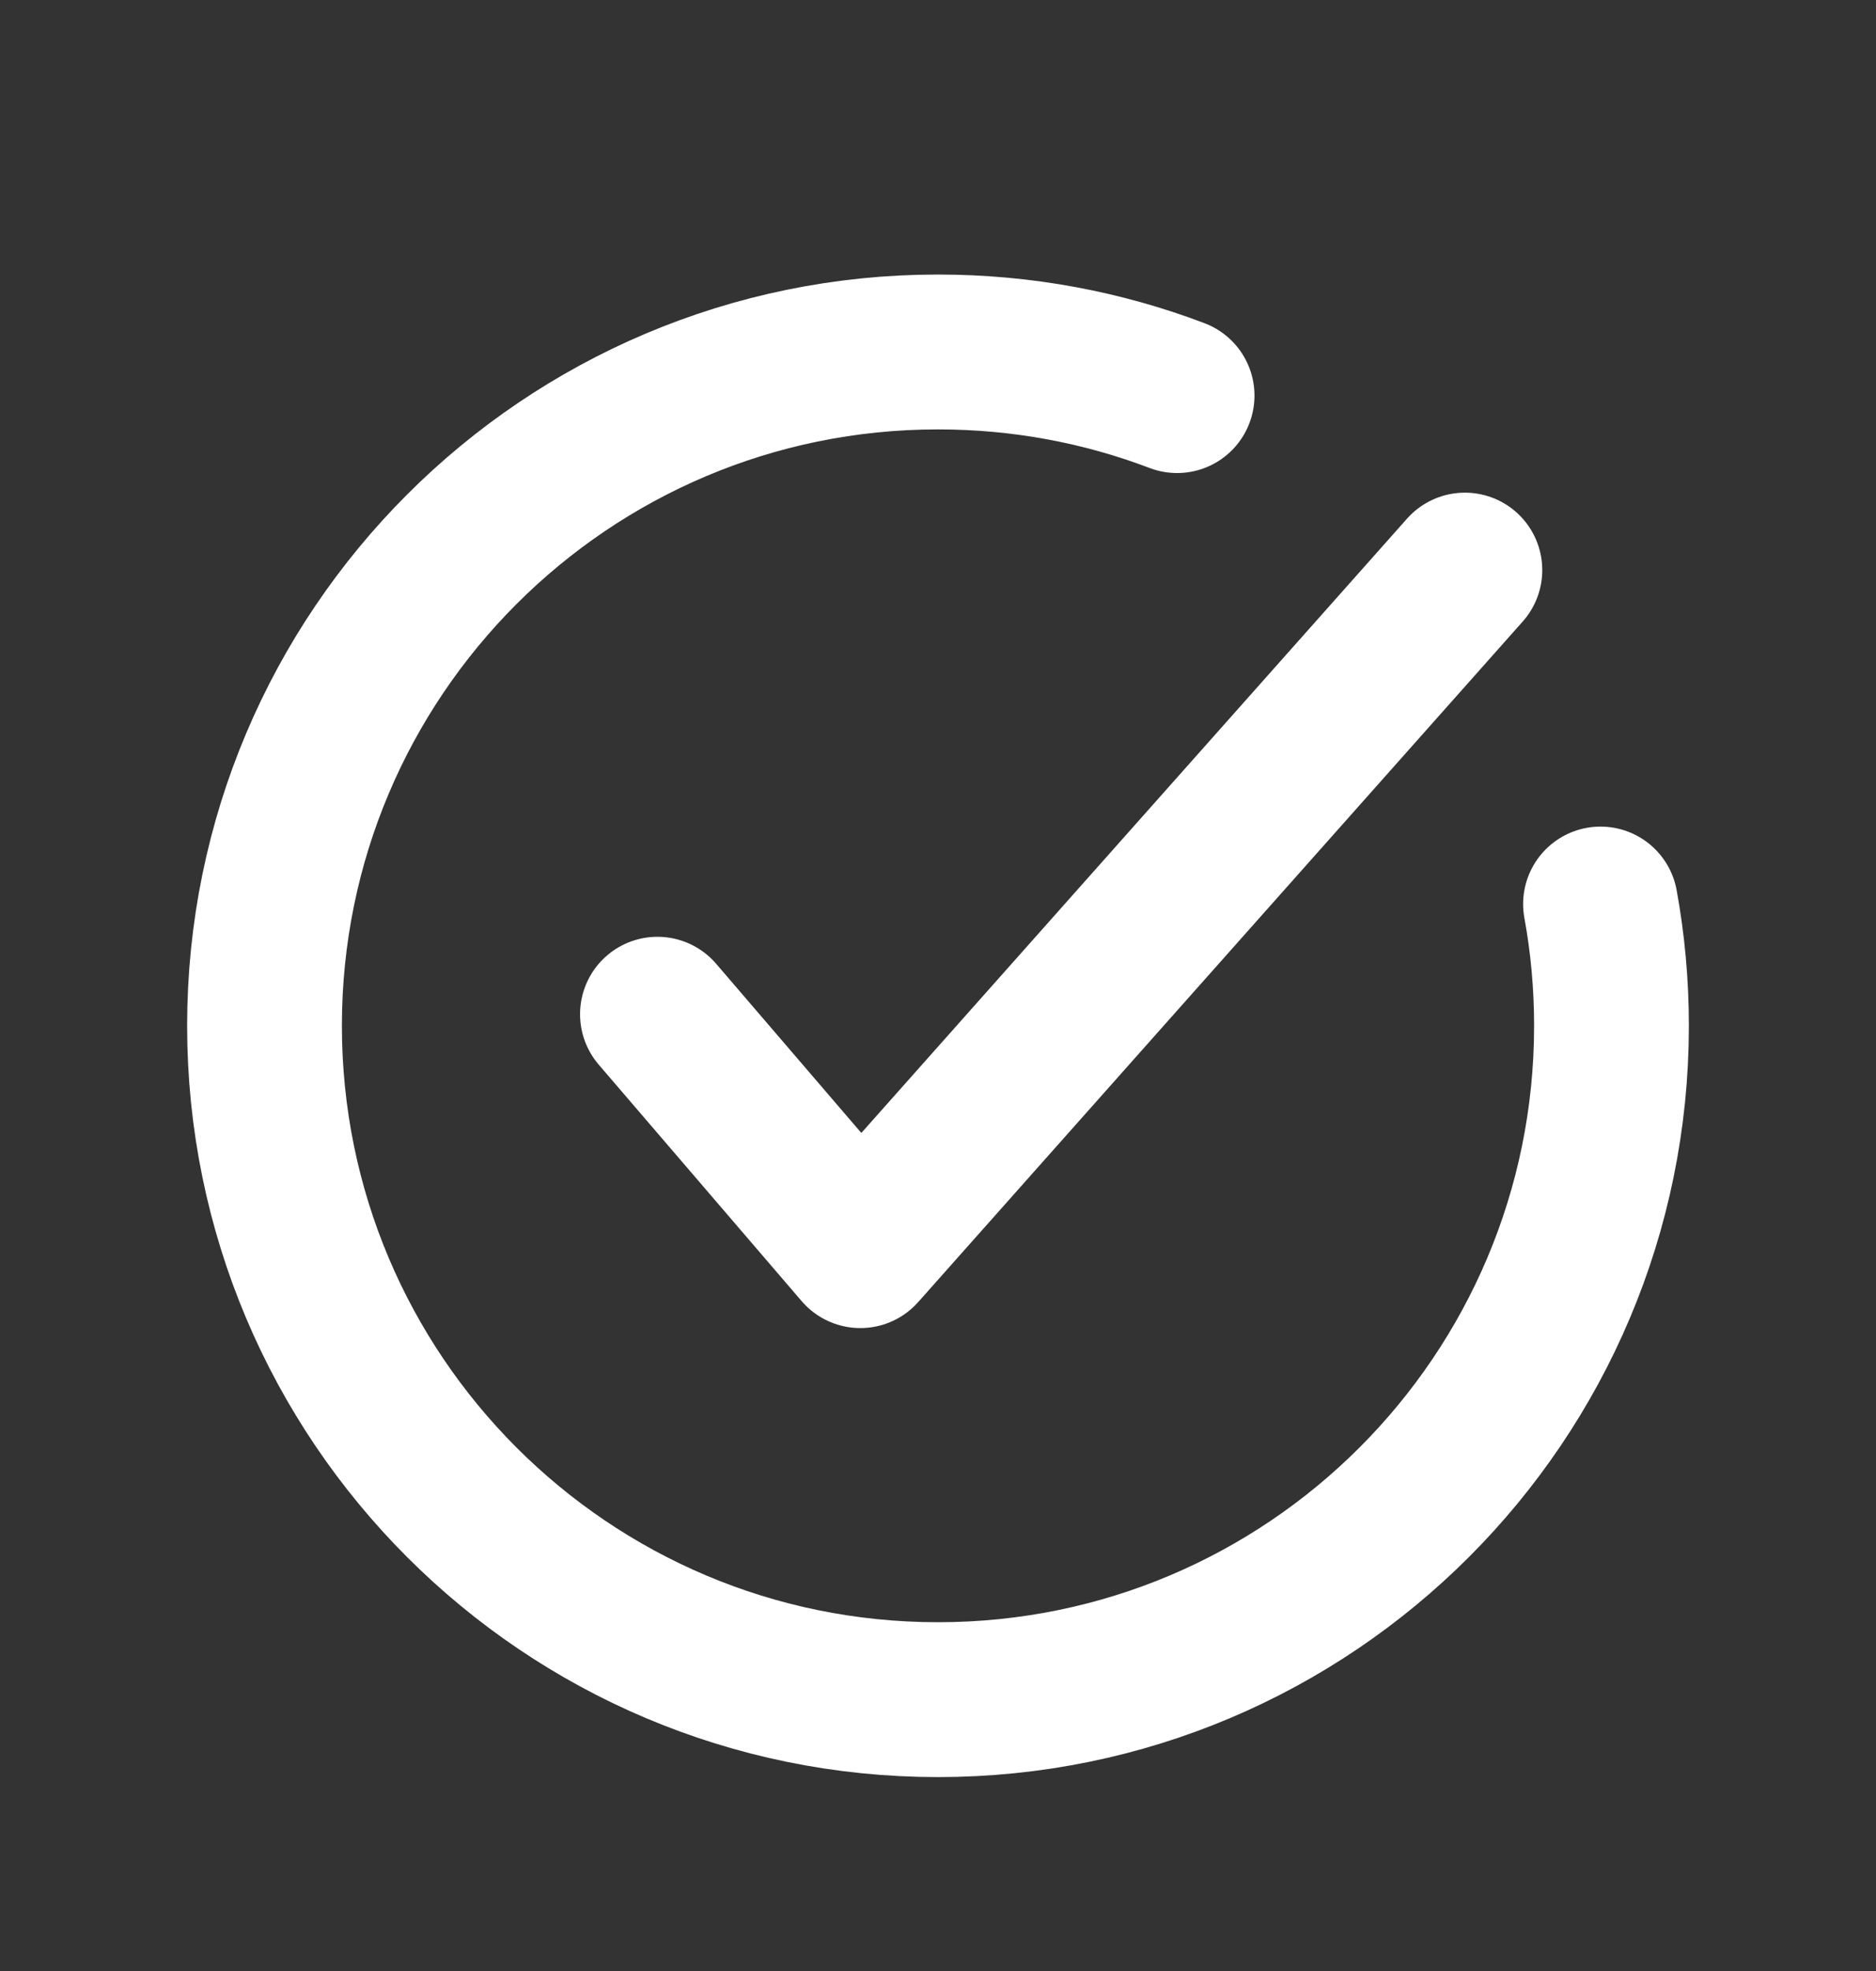
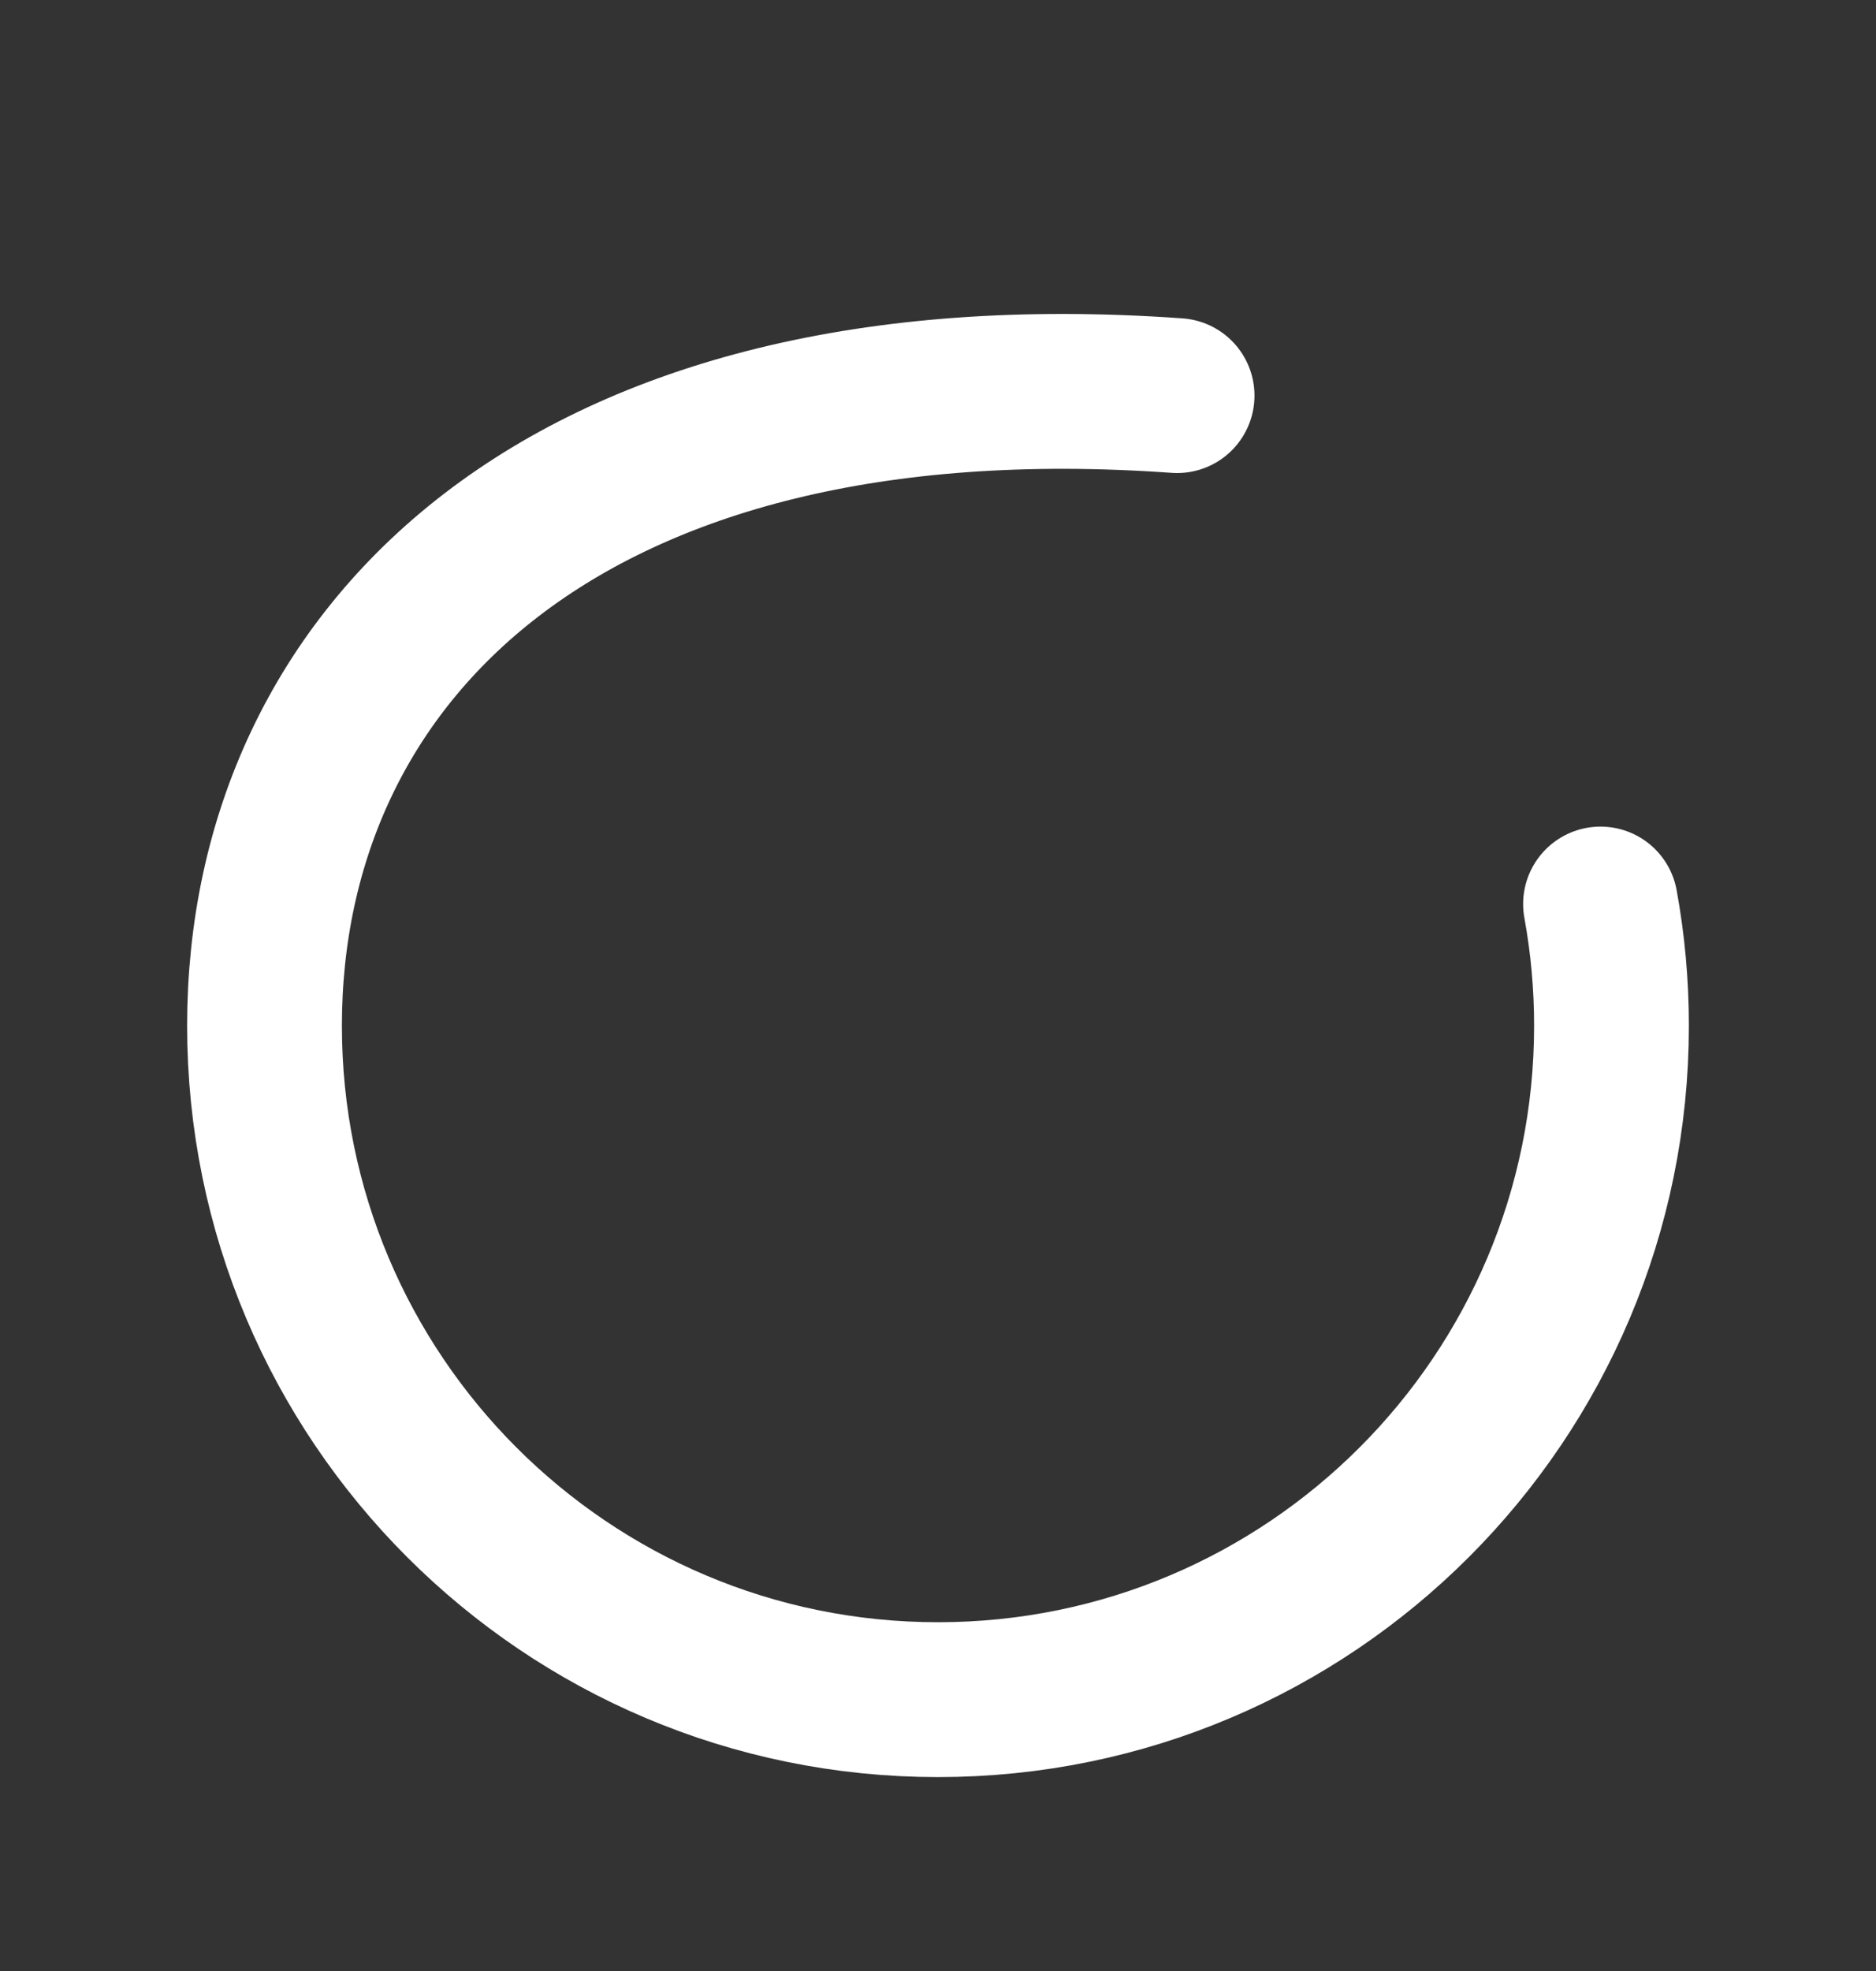
<svg xmlns="http://www.w3.org/2000/svg" width="20" height="21" viewBox="0 0 20 21" fill="none">
  <rect x="0" y="0" width="20" height="21" fill="#333333" stroke="none" />
-   <path d="M12.549 4.215C11.757 3.914 10.898 3.75 10 3.75C6.035 3.75 2.82 6.964 2.82 10.929C2.82 14.895 6.035 18.109 10 18.109C13.965 18.109 17.18 14.895 17.18 10.929C17.18 10.486 17.14 10.053 17.063 9.632" stroke="white" stroke-width="1.65" stroke-linecap="round" stroke-linejoin="round" />
-   <path d="M15.617 6.074L9.172 13.325L7.009 10.806" stroke="white" stroke-width="1.65" stroke-linecap="round" stroke-linejoin="round" />
+   <path d="M12.549 4.215C6.035 3.75 2.82 6.964 2.82 10.929C2.82 14.895 6.035 18.109 10 18.109C13.965 18.109 17.18 14.895 17.18 10.929C17.18 10.486 17.14 10.053 17.063 9.632" stroke="white" stroke-width="1.65" stroke-linecap="round" stroke-linejoin="round" />
</svg>